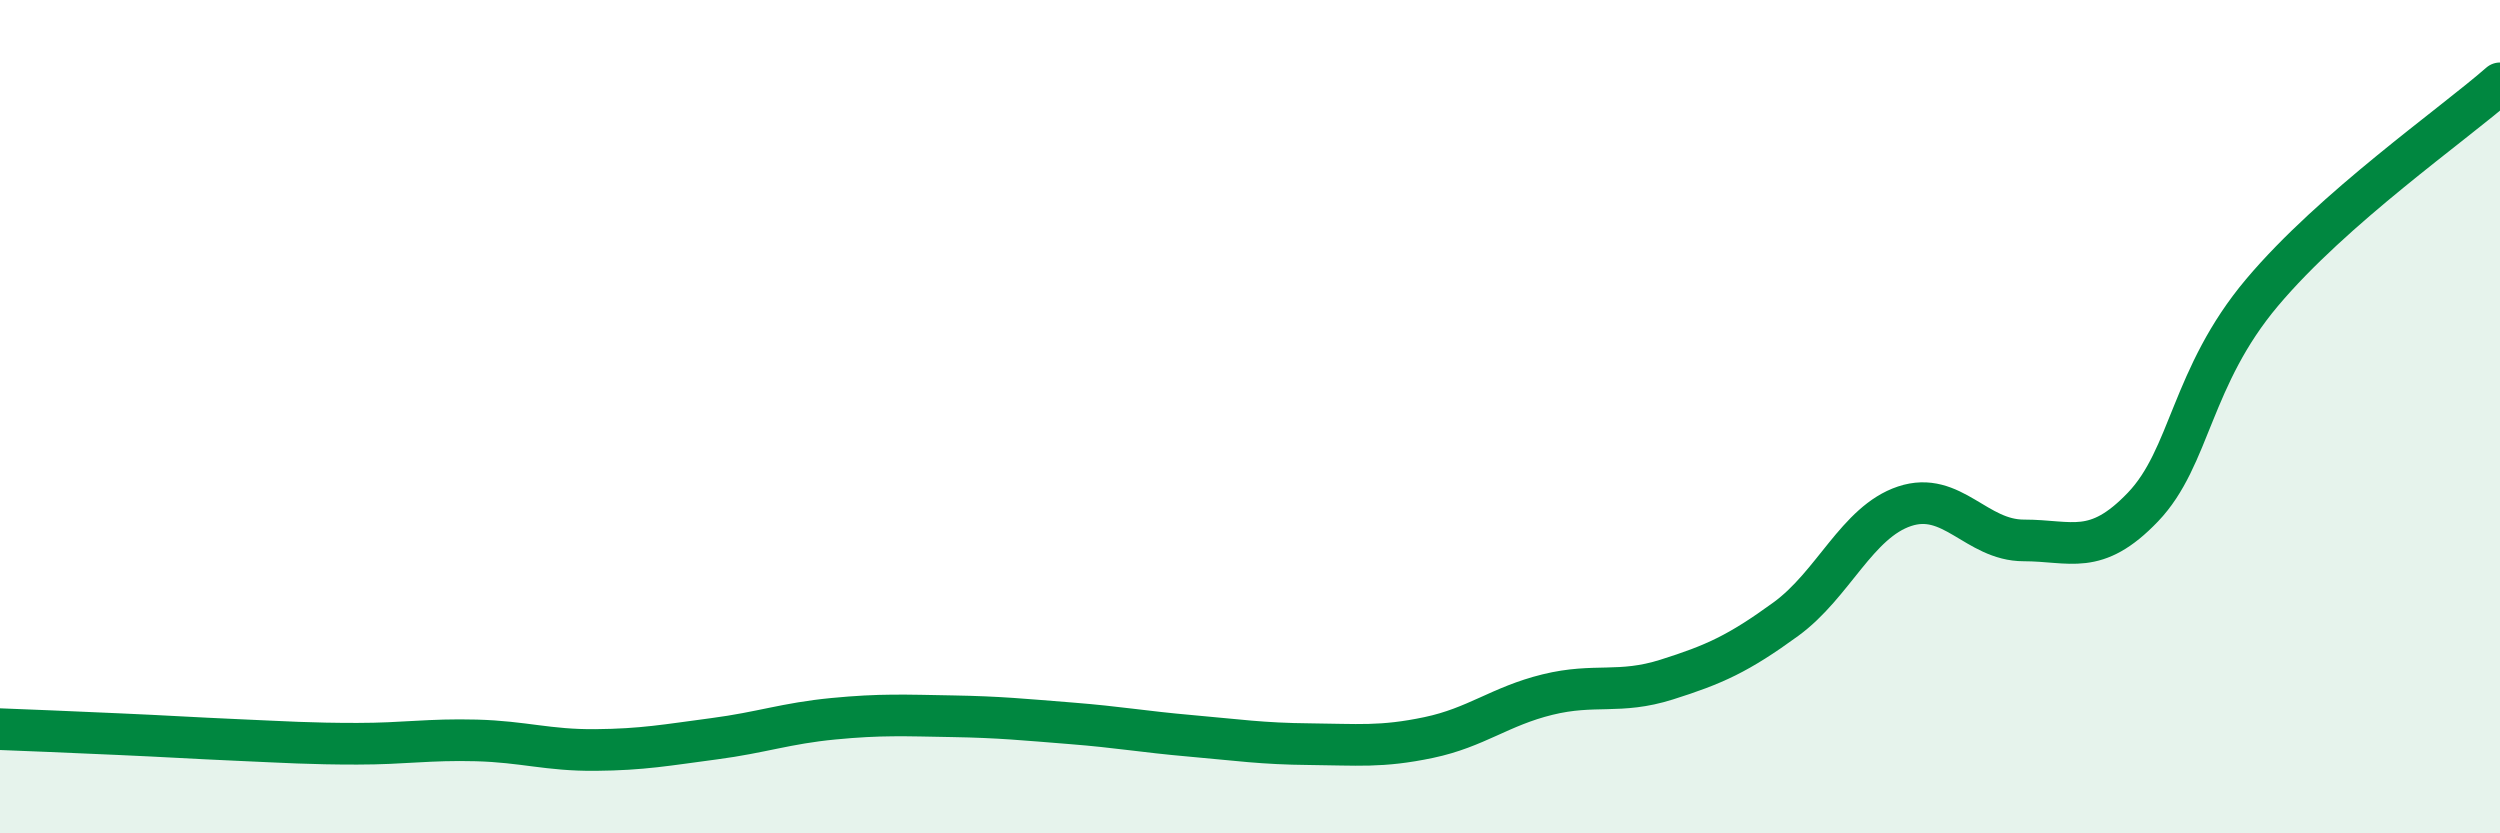
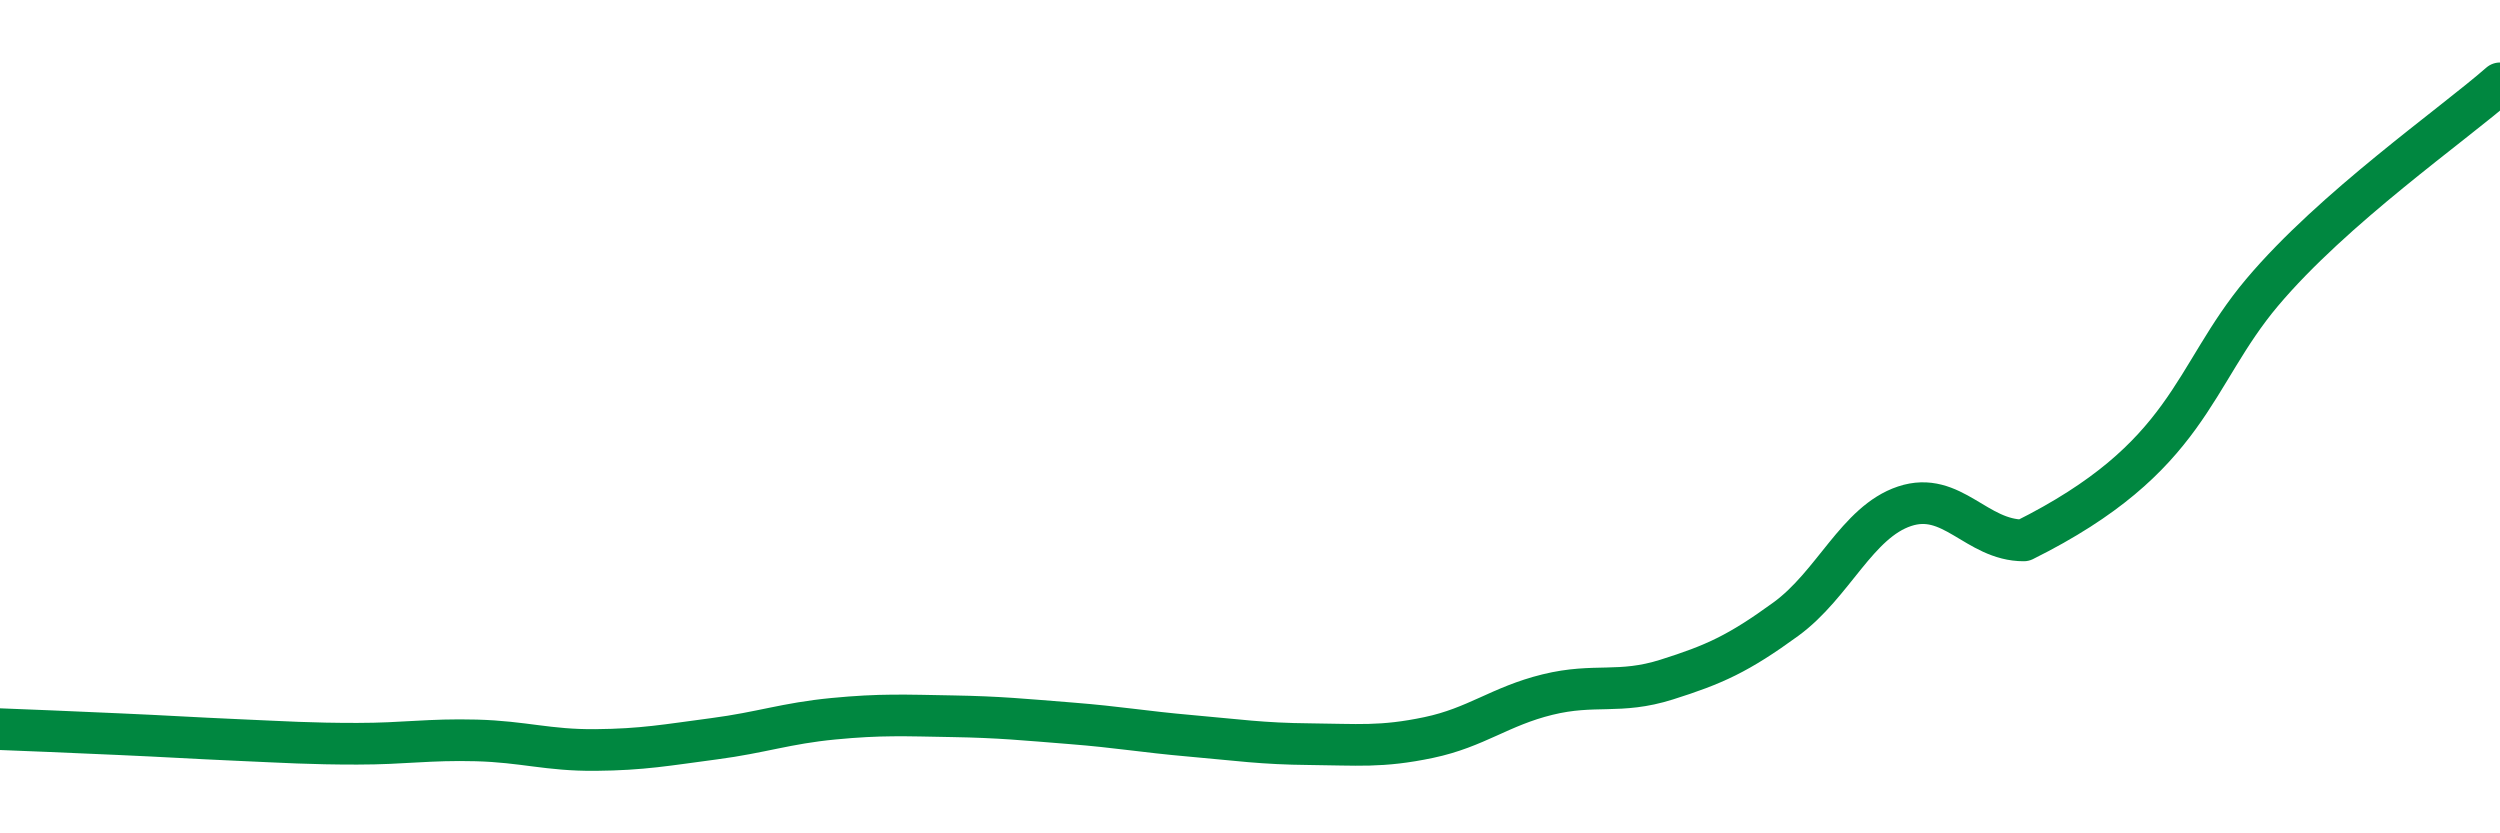
<svg xmlns="http://www.w3.org/2000/svg" width="60" height="20" viewBox="0 0 60 20">
-   <path d="M 0,17.5 C 0.57,17.52 1.72,17.57 2.86,17.62 C 4,17.67 4.57,17.71 5.71,17.76 C 6.85,17.81 7.43,17.85 8.57,17.85 C 9.71,17.85 10.29,17.74 11.43,17.77 C 12.57,17.8 13.15,18.01 14.29,18 C 15.43,17.99 16,17.88 17.14,17.73 C 18.28,17.58 18.86,17.36 20,17.25 C 21.14,17.14 21.72,17.17 22.86,17.19 C 24,17.21 24.57,17.27 25.71,17.36 C 26.85,17.45 27.43,17.56 28.57,17.66 C 29.71,17.76 30.29,17.85 31.43,17.86 C 32.57,17.87 33.15,17.94 34.29,17.7 C 35.43,17.46 36,16.95 37.14,16.67 C 38.28,16.39 38.86,16.67 40,16.31 C 41.14,15.95 41.72,15.69 42.86,14.86 C 44,14.03 44.57,12.53 45.71,12.15 C 46.85,11.77 47.43,12.97 48.57,12.97 C 49.71,12.97 50.29,13.36 51.43,12.17 C 52.57,10.98 52.58,9.05 54.29,7.02 C 56,4.99 58.86,3 60,2L60 20L0 20Z" fill="#008740" opacity="0.1" stroke-linecap="round" stroke-linejoin="round" />
-   <path d="M 0,17.5 C 0.57,17.52 1.72,17.57 2.86,17.62 C 4,17.67 4.57,17.71 5.71,17.76 C 6.85,17.81 7.43,17.85 8.57,17.85 C 9.71,17.85 10.29,17.74 11.43,17.77 C 12.57,17.8 13.15,18.01 14.29,18 C 15.43,17.99 16,17.88 17.14,17.73 C 18.28,17.58 18.86,17.36 20,17.25 C 21.14,17.14 21.72,17.17 22.86,17.19 C 24,17.21 24.57,17.27 25.71,17.36 C 26.85,17.45 27.43,17.56 28.57,17.66 C 29.71,17.76 30.29,17.85 31.43,17.86 C 32.57,17.87 33.15,17.94 34.29,17.7 C 35.43,17.46 36,16.95 37.14,16.67 C 38.28,16.39 38.86,16.67 40,16.31 C 41.14,15.95 41.72,15.69 42.86,14.86 C 44,14.03 44.57,12.53 45.71,12.15 C 46.85,11.77 47.43,12.97 48.57,12.97 C 49.71,12.97 50.29,13.36 51.43,12.17 C 52.57,10.98 52.58,9.05 54.29,7.02 C 56,4.99 58.86,3 60,2" stroke="#008740" stroke-width="1" fill="none" stroke-linecap="round" stroke-linejoin="round" />
+   <path d="M 0,17.5 C 0.57,17.52 1.72,17.57 2.86,17.62 C 4,17.67 4.57,17.71 5.71,17.76 C 6.85,17.81 7.43,17.85 8.57,17.85 C 9.71,17.85 10.29,17.74 11.43,17.77 C 12.57,17.8 13.15,18.01 14.29,18 C 15.43,17.99 16,17.88 17.14,17.73 C 18.28,17.58 18.86,17.36 20,17.25 C 21.14,17.14 21.72,17.17 22.86,17.19 C 24,17.21 24.57,17.27 25.71,17.36 C 26.85,17.45 27.43,17.56 28.57,17.66 C 29.71,17.76 30.29,17.85 31.43,17.86 C 32.57,17.87 33.15,17.94 34.29,17.7 C 35.43,17.46 36,16.95 37.14,16.67 C 38.28,16.39 38.86,16.67 40,16.31 C 41.14,15.95 41.72,15.69 42.86,14.86 C 44,14.03 44.57,12.53 45.71,12.15 C 46.85,11.77 47.43,12.97 48.57,12.97 C 52.57,10.98 52.58,9.05 54.29,7.02 C 56,4.99 58.86,3 60,2" stroke="#008740" stroke-width="1" fill="none" stroke-linecap="round" stroke-linejoin="round" />
</svg>